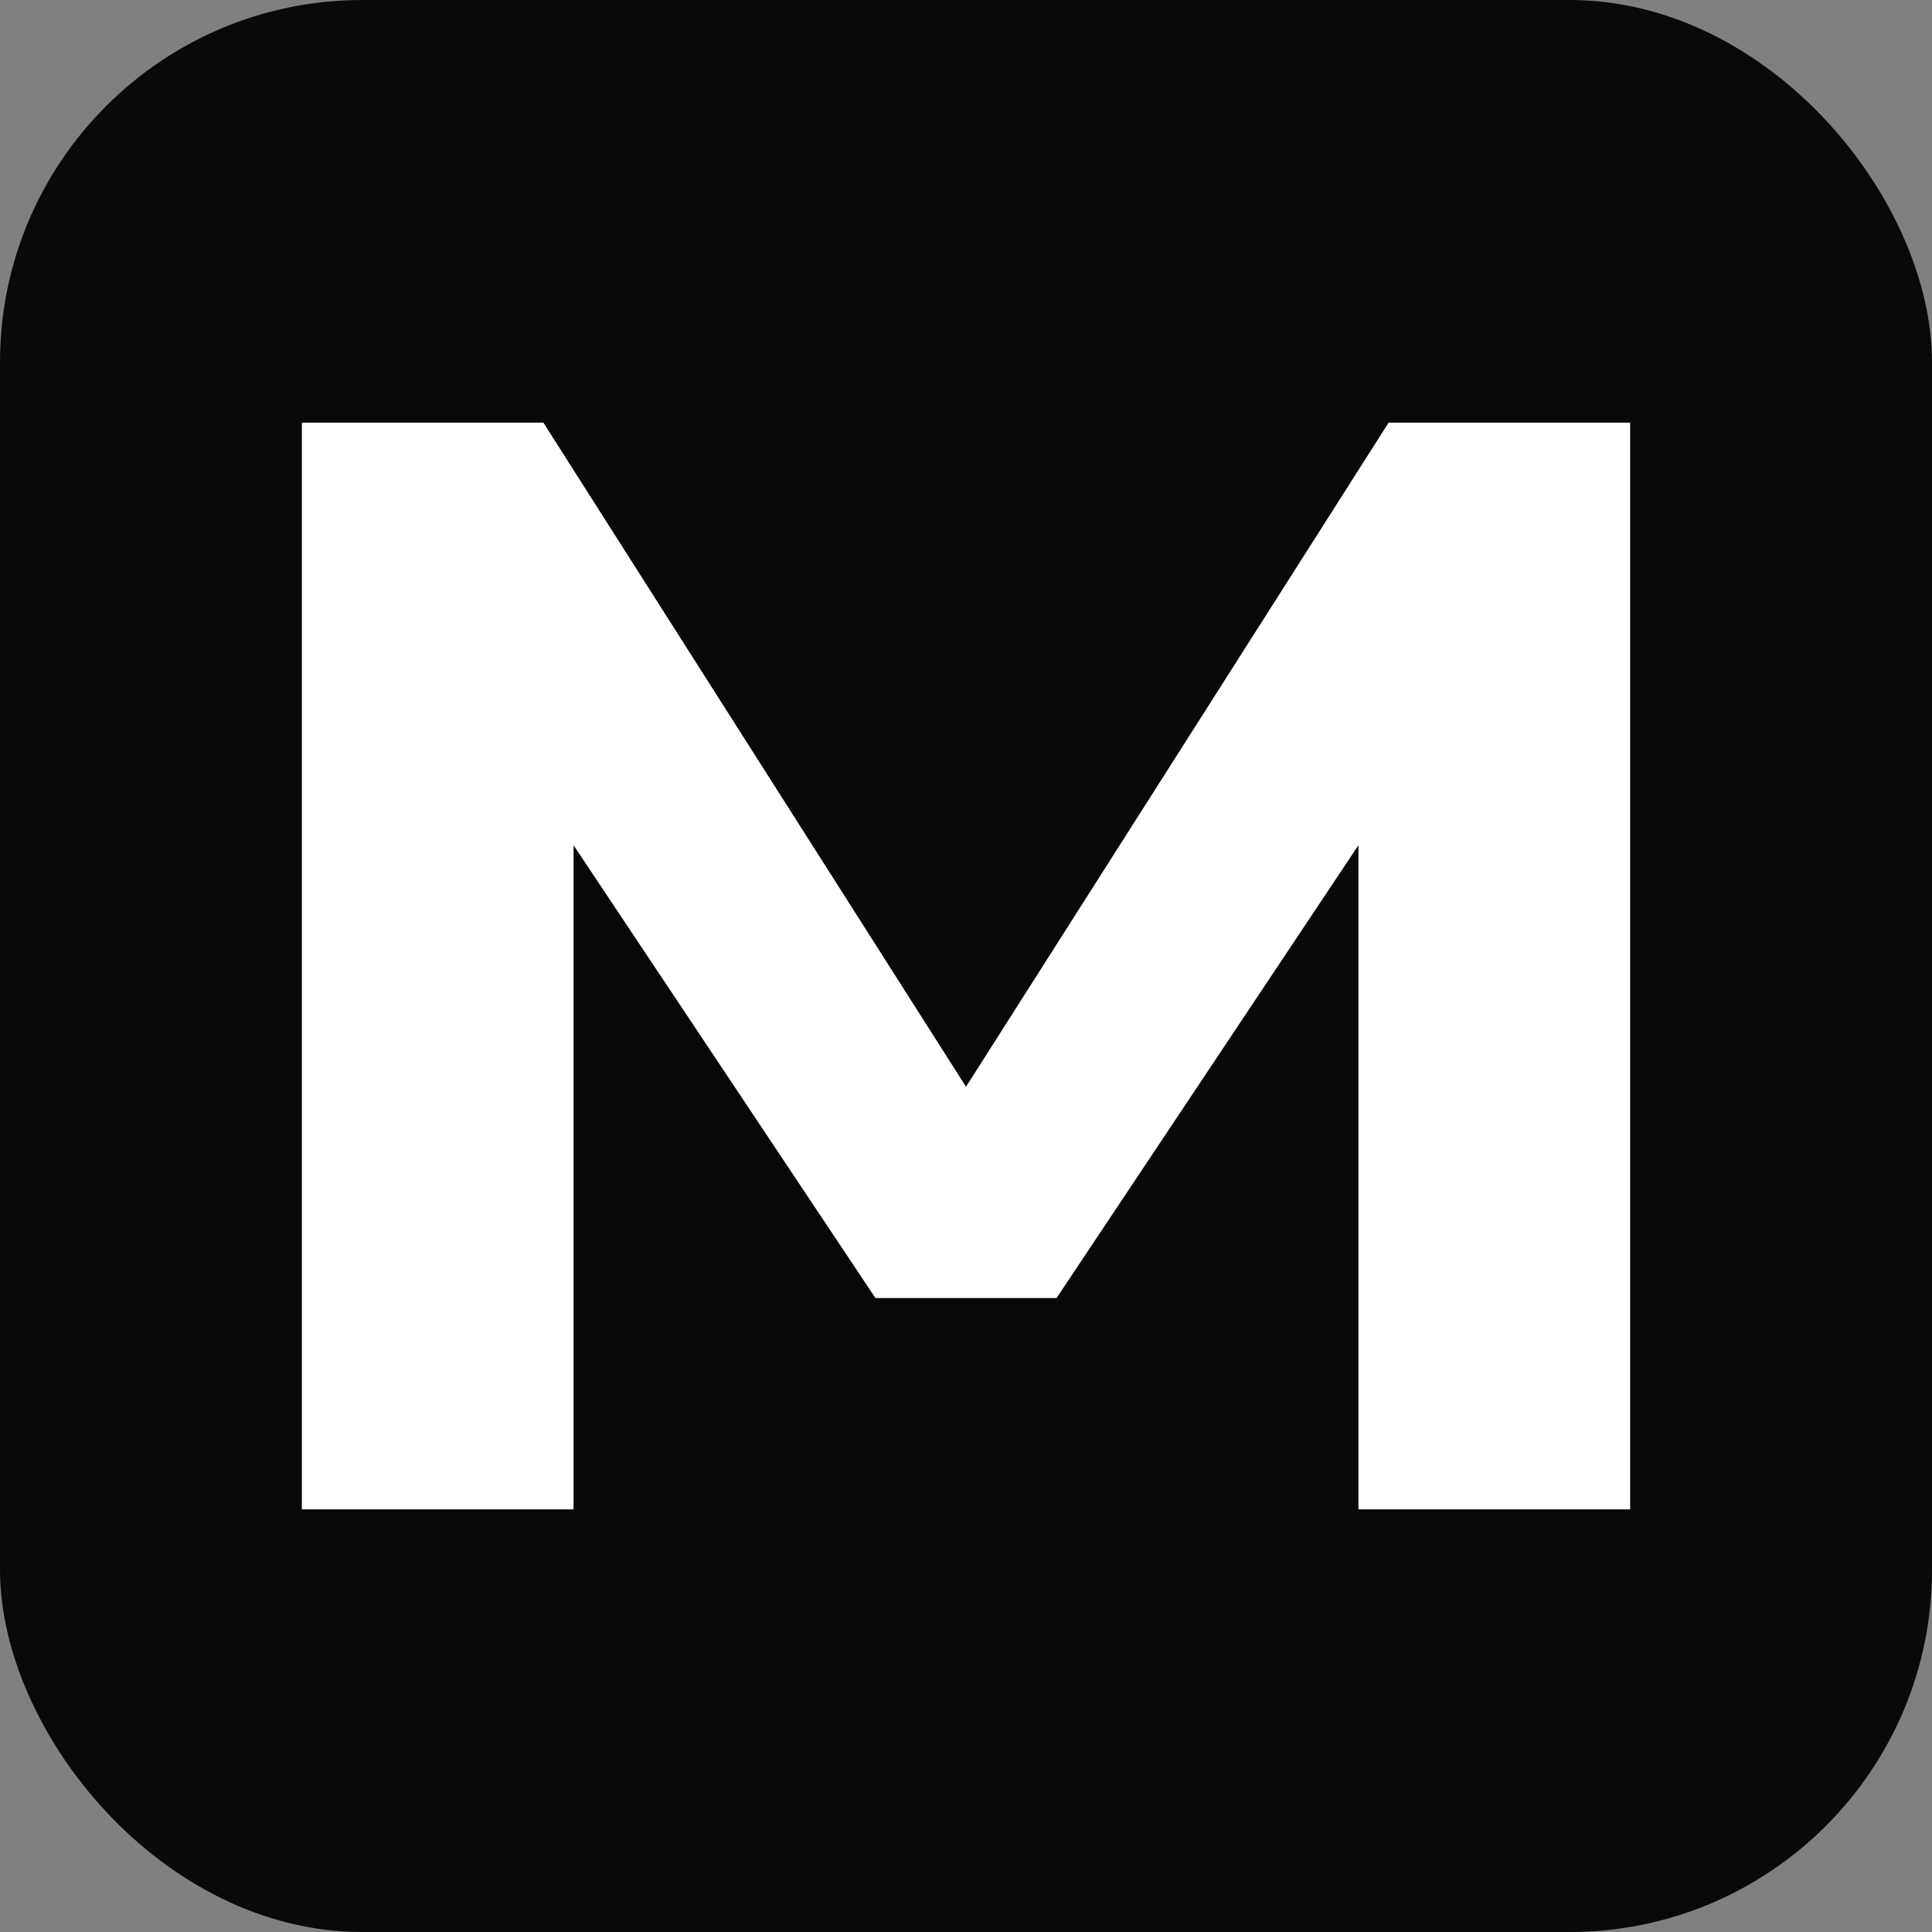
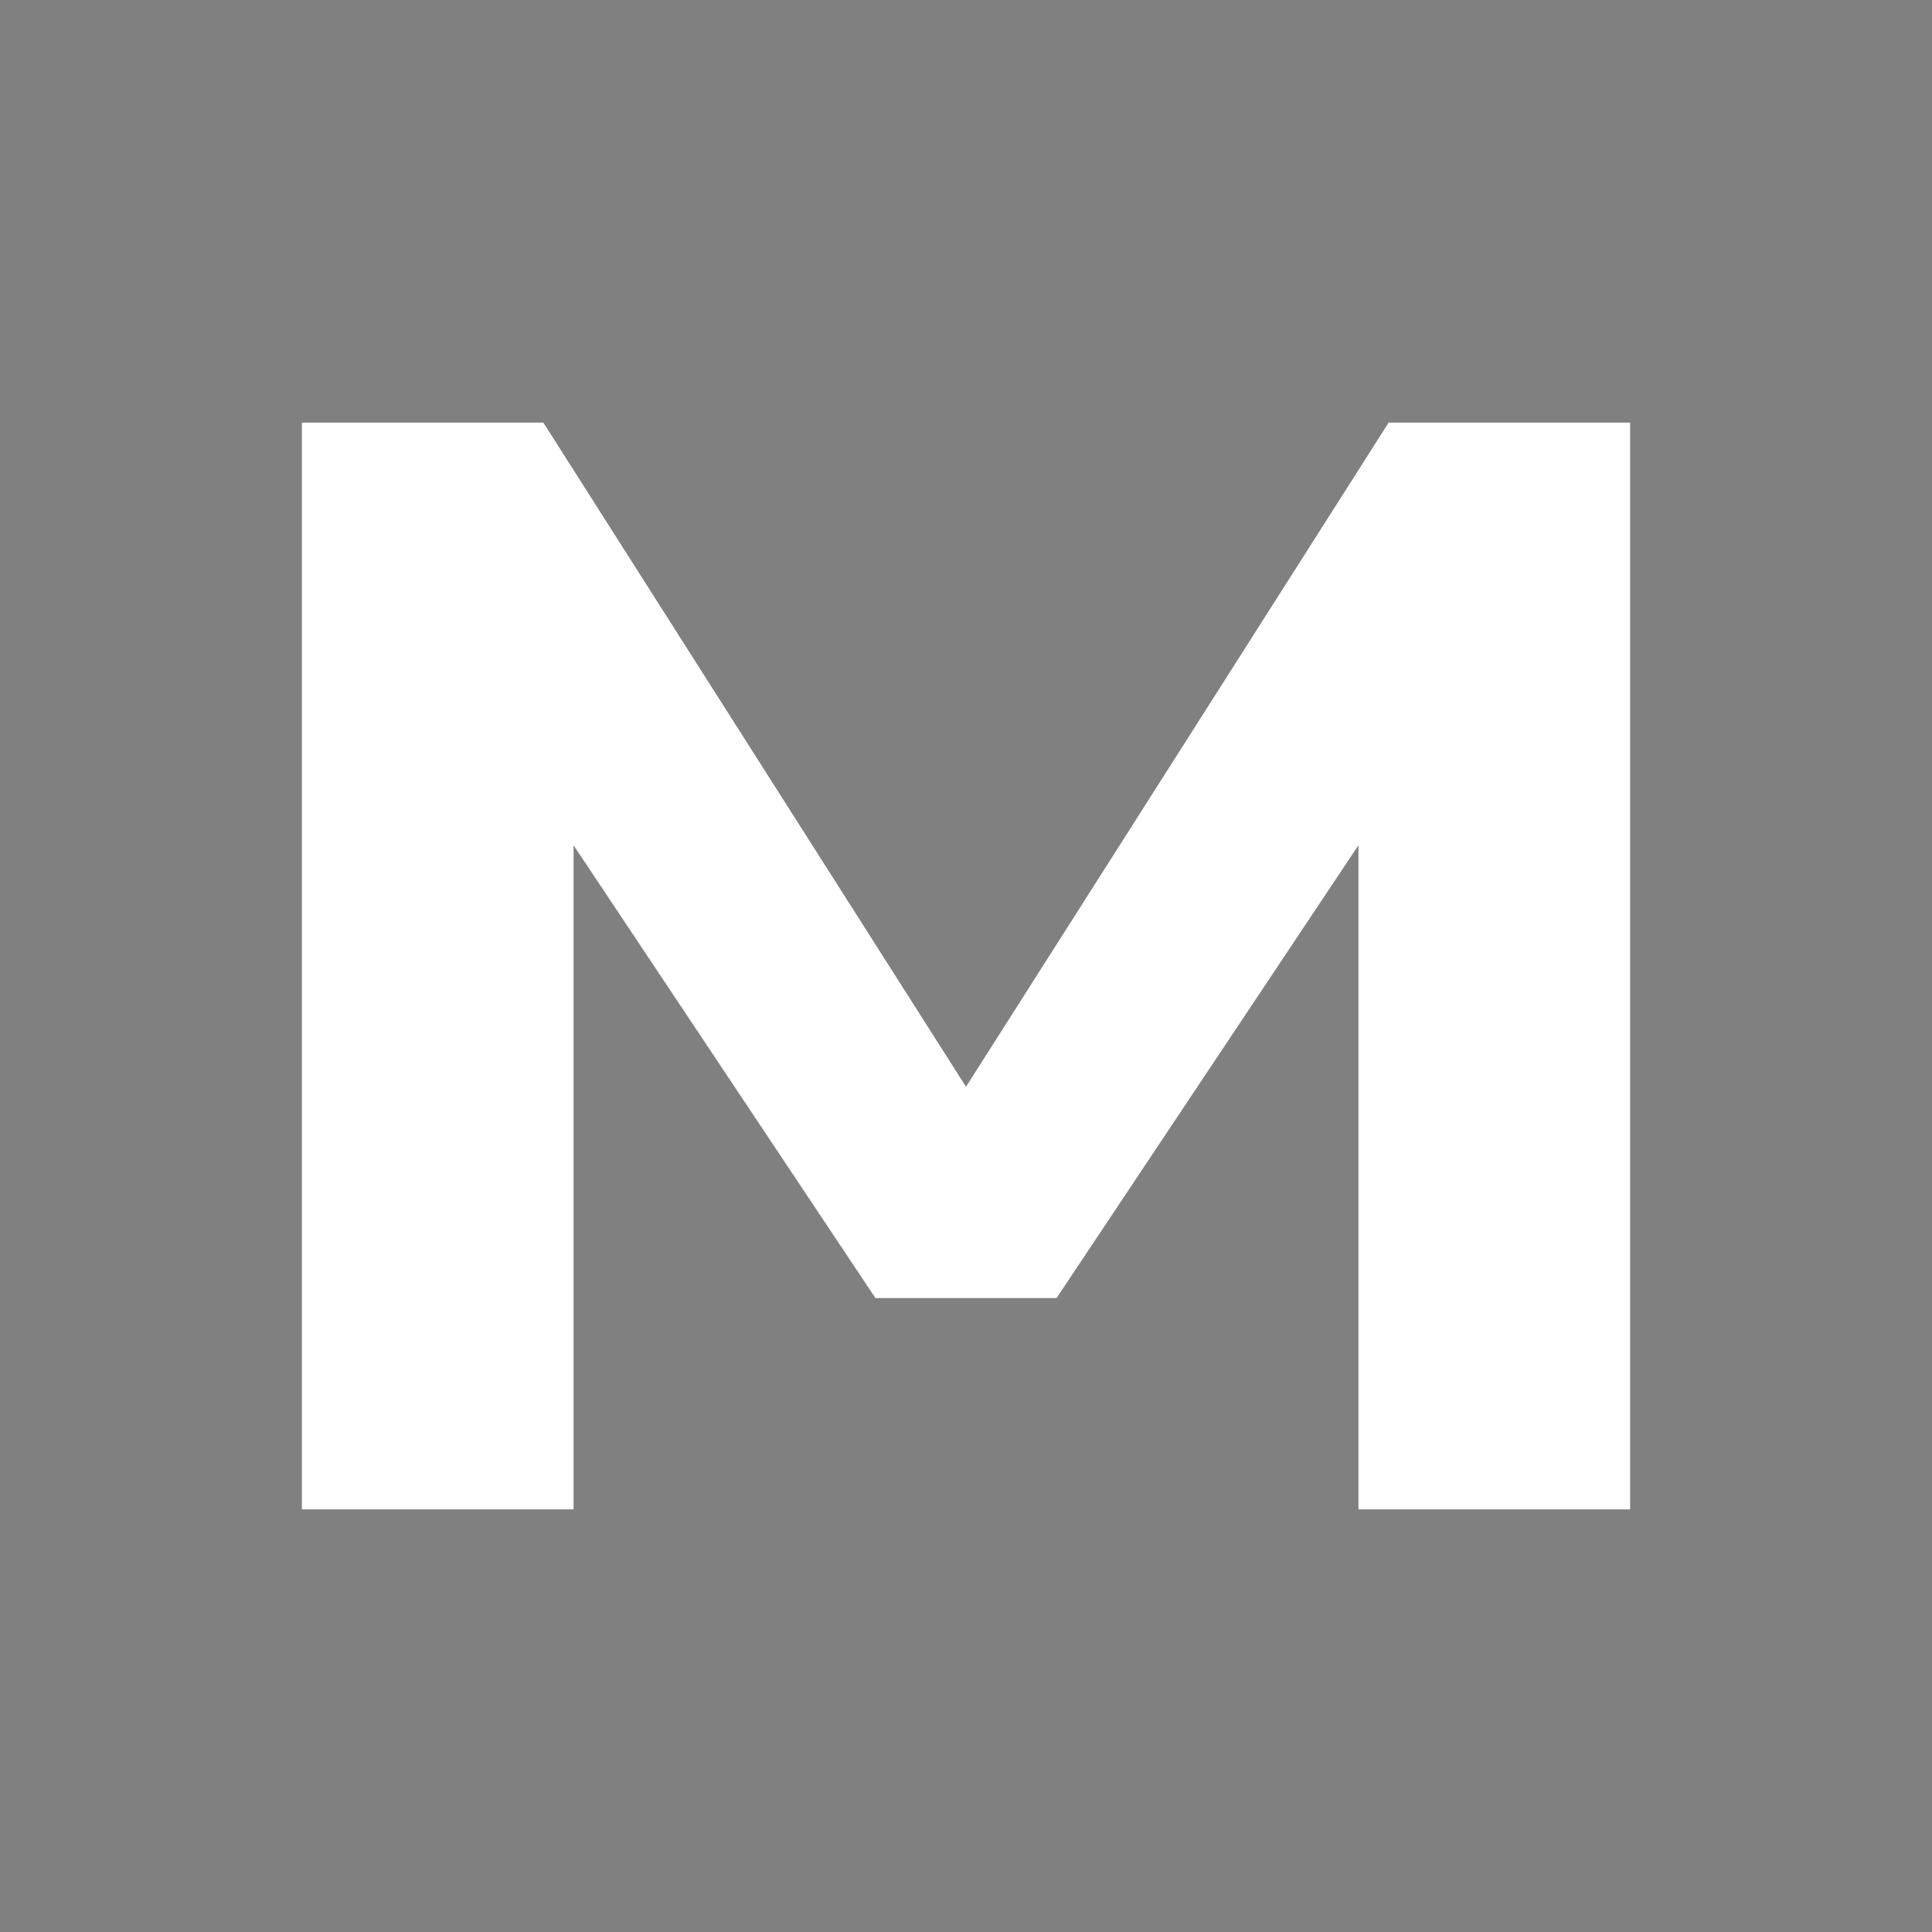
<svg xmlns="http://www.w3.org/2000/svg" viewBox="0 0 32 32">
  <rect x="0" y="0" width="32" height="32" fill="#808080" stroke="none" />
-   <rect width="32" height="32" rx="6" fill="#09090b" />
  <path d="M5 25V7h4l7 11 7-11h4v18h-4.5V14l-5 7.5h-3L9.5 14v11H5z" fill="#ffffff" />
</svg>